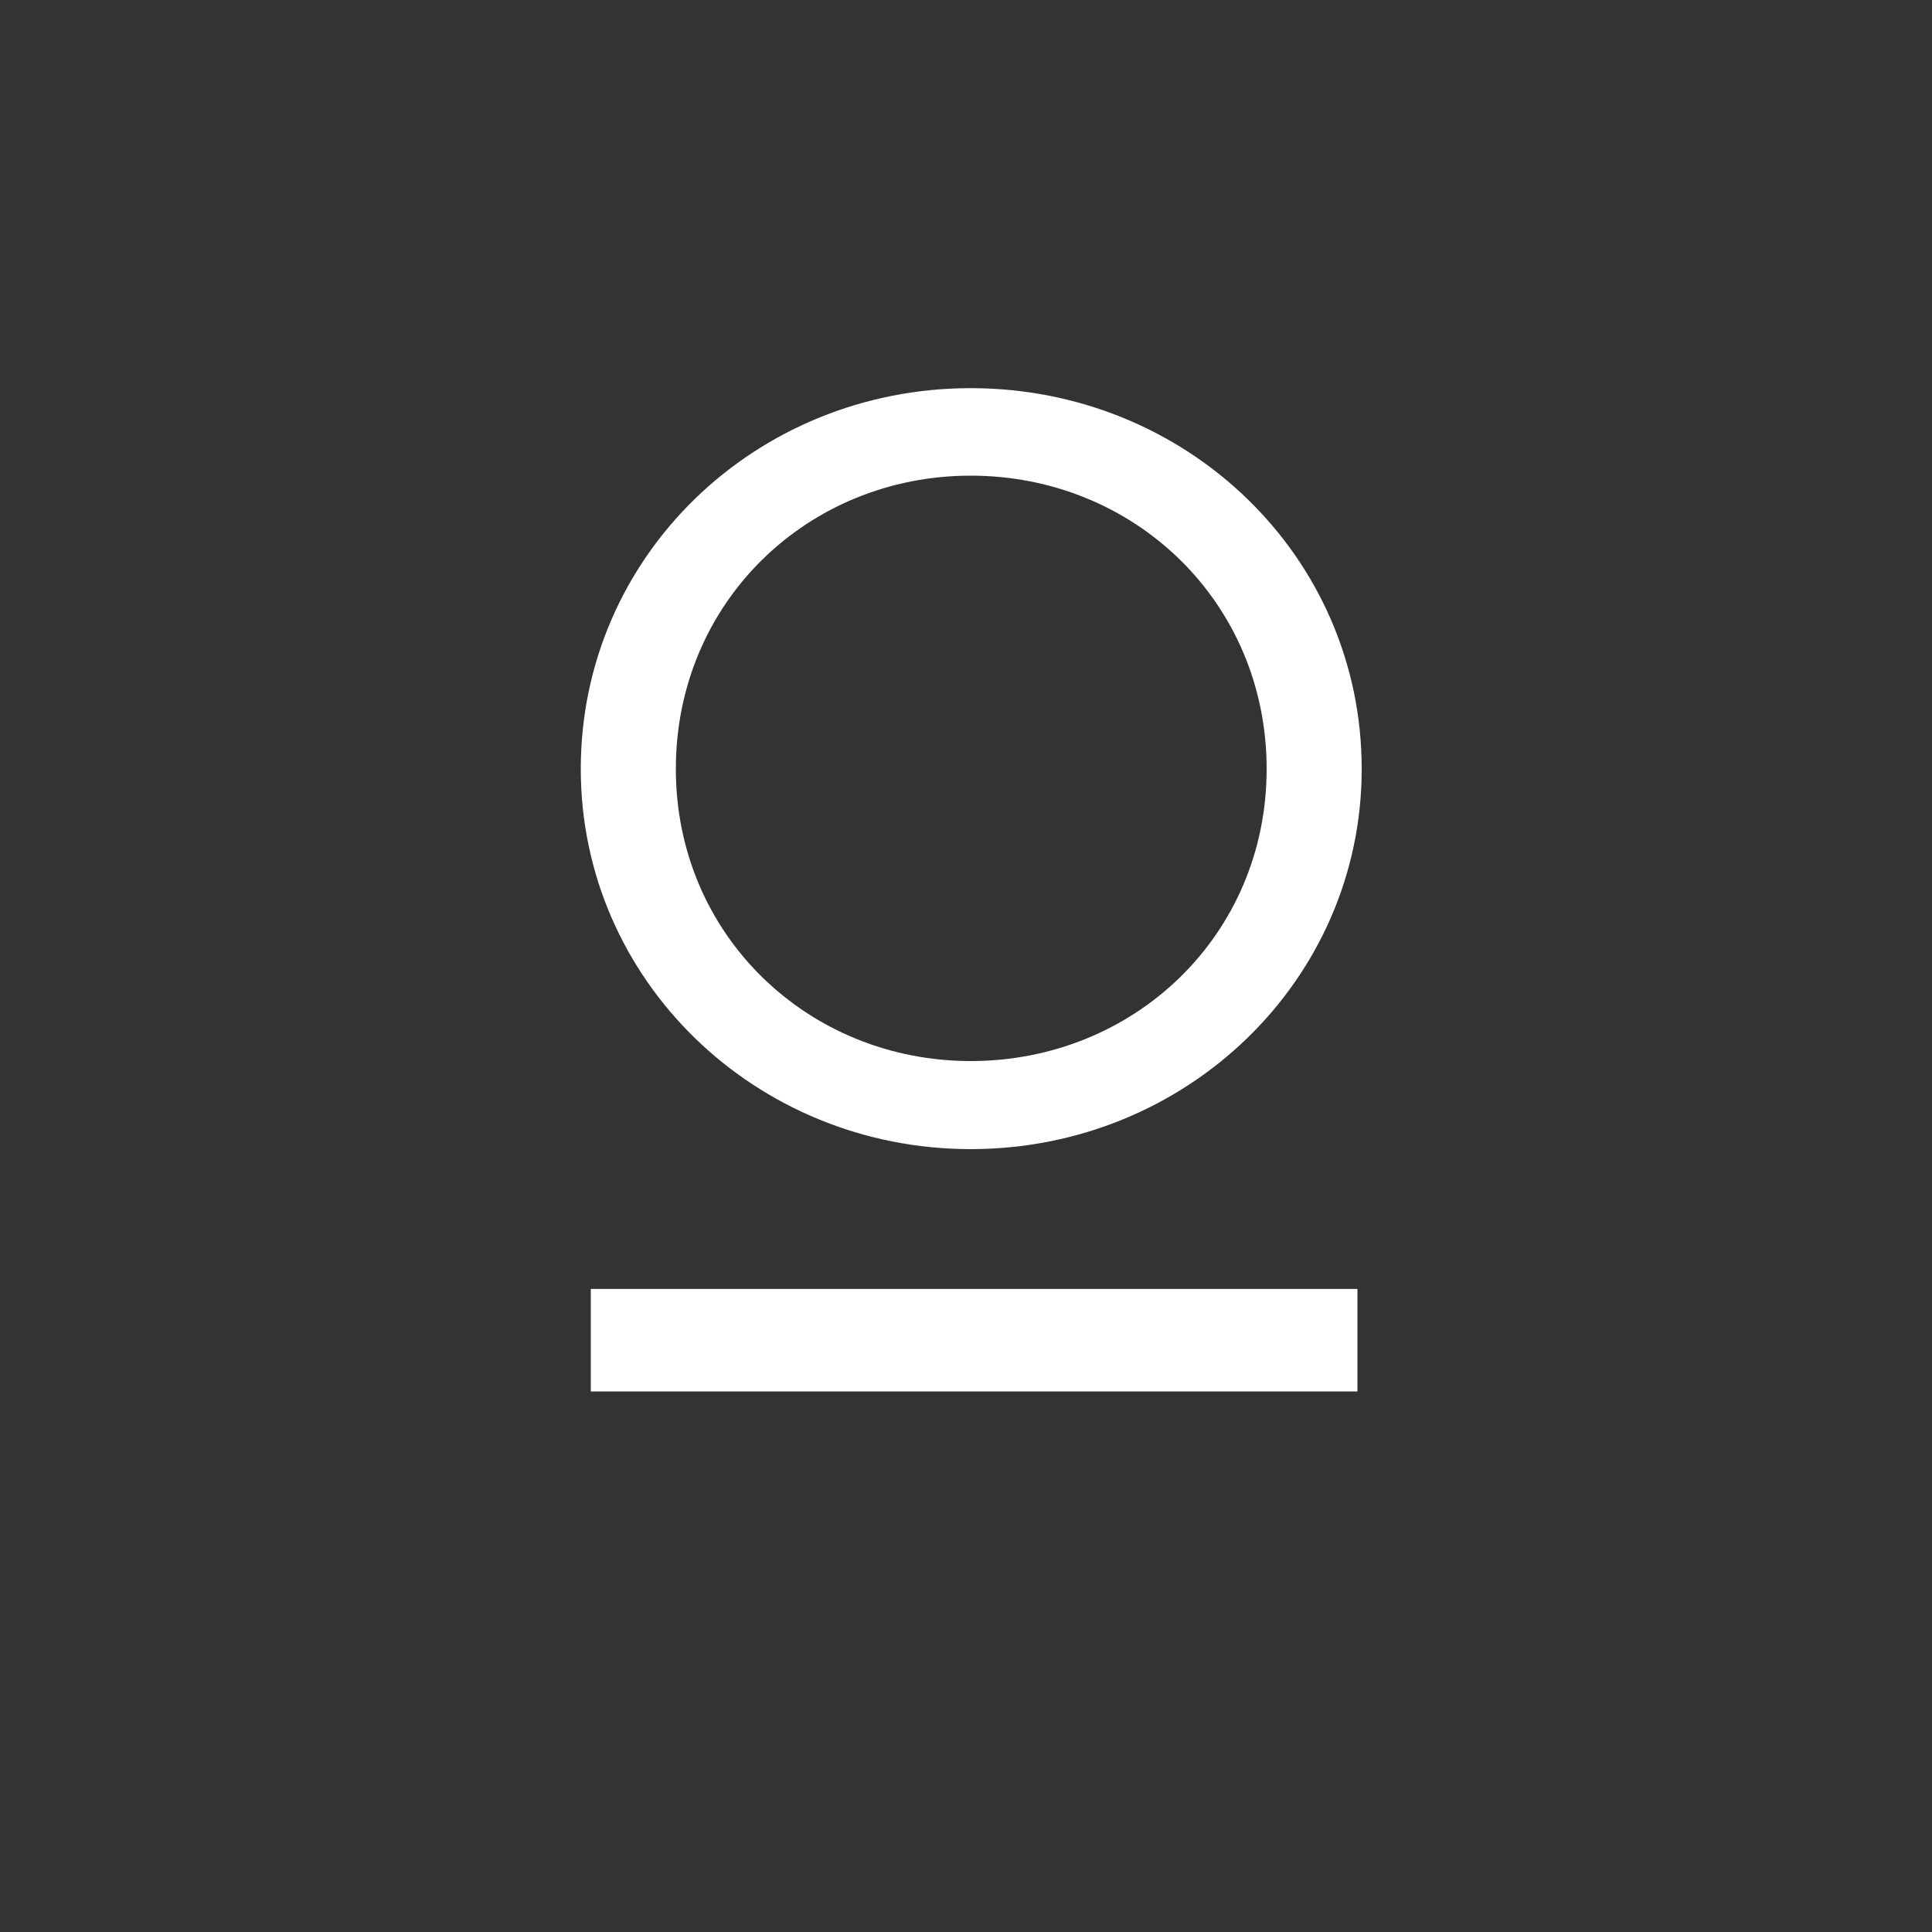
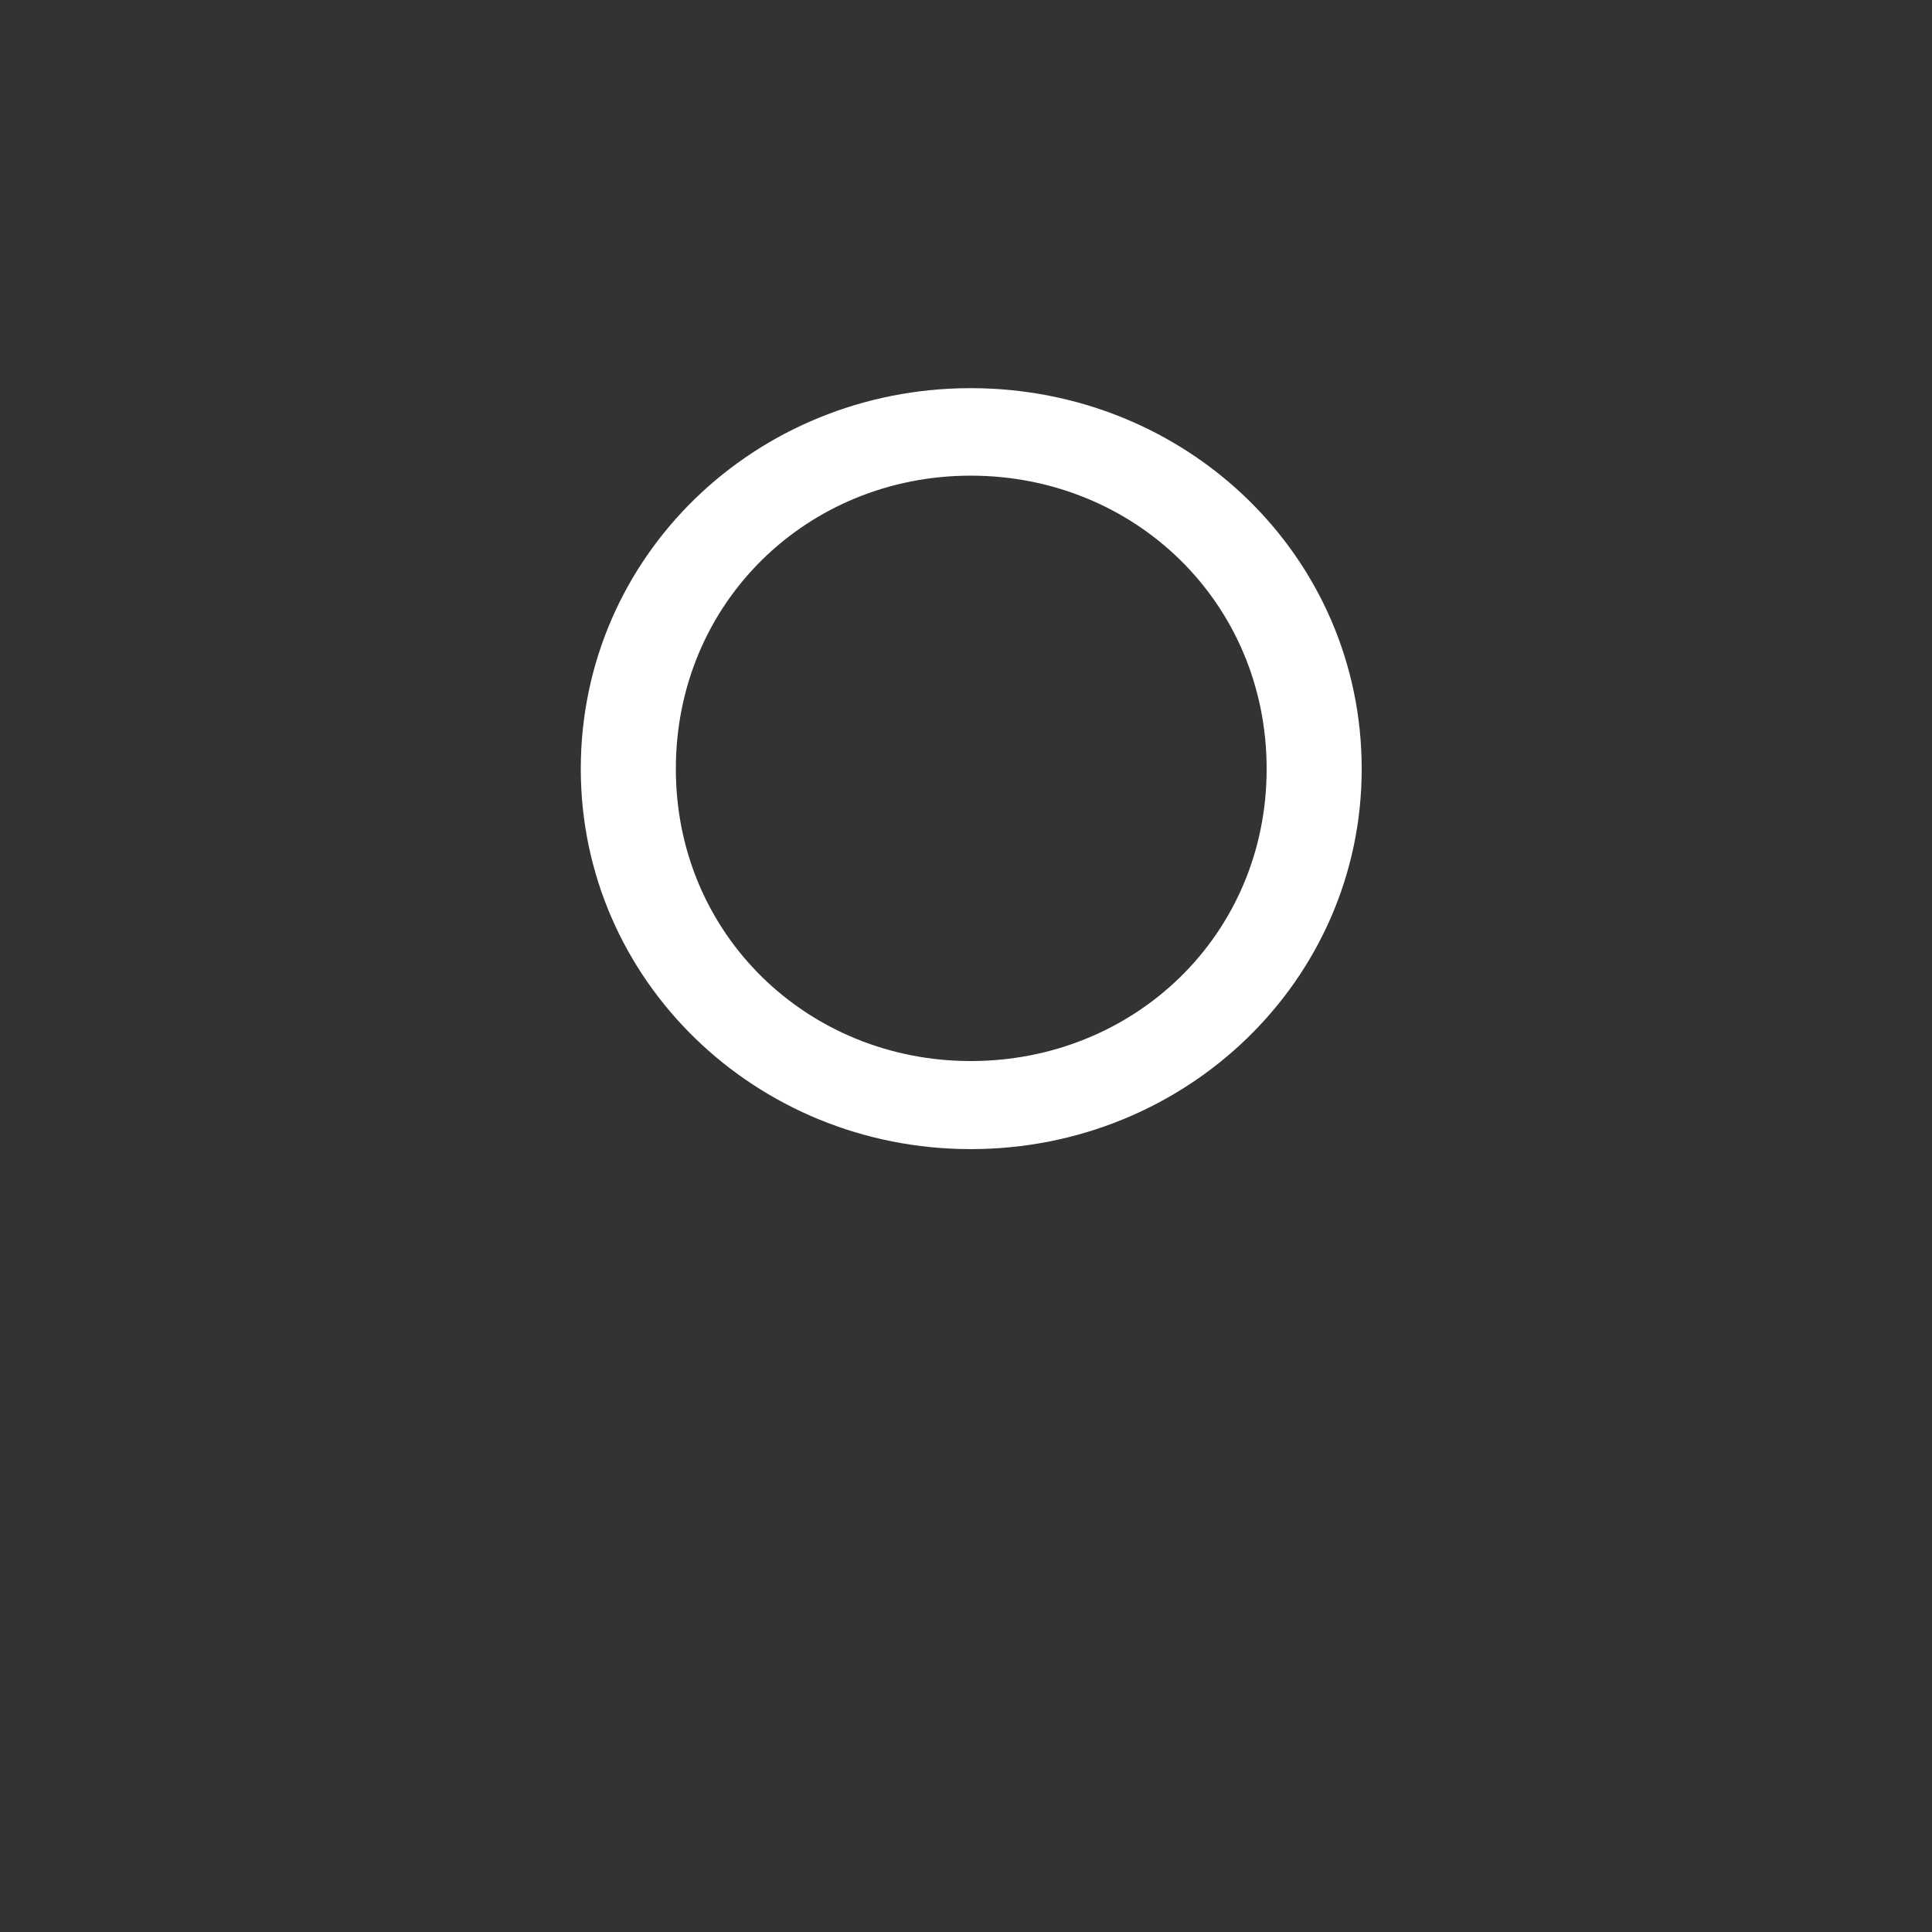
<svg xmlns="http://www.w3.org/2000/svg" width="500" height="500" version="1.0" viewBox="0 0 375 375">
  <rect x="0" y="0" width="375" height="375" fill="#333333" stroke="none" />
  <defs>
    <clipPath id="a">
-       <path d="M114.672 250.18h148.805v19.902H114.672zm0 0" />
-     </clipPath>
+       </clipPath>
  </defs>
  <path fill="#fff" d="M188.415 223.043c41.906 0 75.89-32.828 75.89-73.797 0-41.281-33.984-73.906-75.89-73.906-41.797 0-75.687 32.625-75.687 73.906 0 40.969 33.89 73.797 75.687 73.797zm0-17.094c-31.594 0-57.234-24.5-57.234-56.703 0-32.313 25.547-56.922 57.234-56.922 31.797 0 57.438 24.61 57.438 56.922 0 32.203-25.64 56.703-57.438 56.703zm0 0" />
  <g clip-path="url(#a)">
-     <path fill="#fff" d="M114.672 250.18H263.48v19.902H114.672zm0 0" />
-   </g>
+     </g>
</svg>